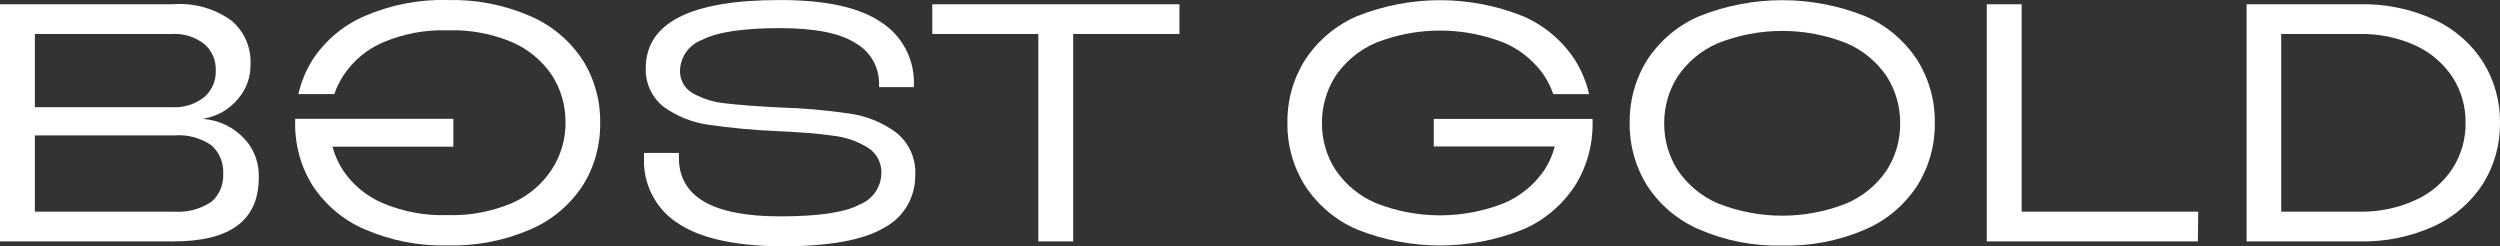
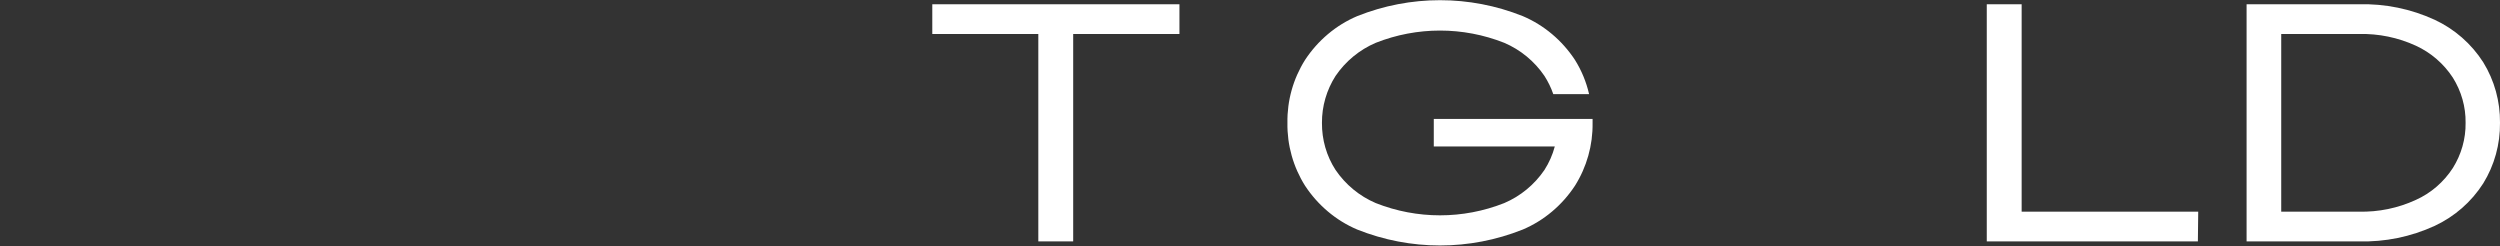
<svg xmlns="http://www.w3.org/2000/svg" width="284" height="28" viewBox="0 0 284 28" fill="none">
  <rect x="0" y="0" width="284" height="28" fill="#333333" stroke="none" />
  <g clip-path="url(#clip0_1430_30727)">
    <path d="M148.259 6.799C149.712 4.596 151.759 2.861 154.175 1.833C160.224 -0.583 166.945 -0.583 172.993 1.833C175.41 2.861 177.457 4.596 178.91 6.799C179.662 8 180.204 9.308 180.521 10.696H176.453C176.202 9.962 175.859 9.268 175.45 8.627C174.314 6.959 172.729 5.651 170.881 4.863C166.193 3.008 160.976 3.008 156.288 4.863C154.44 5.651 152.855 6.959 151.719 8.627C150.702 10.216 150.161 12.071 150.174 13.967C150.161 15.862 150.689 17.718 151.719 19.306C152.855 20.975 154.44 22.283 156.288 23.07C160.976 24.926 166.193 24.926 170.881 23.07C172.729 22.283 174.314 20.975 175.45 19.306C175.978 18.479 176.374 17.584 176.625 16.637H162.878V13.513H180.917V13.953C180.956 16.49 180.257 18.973 178.91 21.108C177.457 23.311 175.41 25.046 172.993 26.074C166.945 28.49 160.224 28.49 154.175 26.074C151.759 25.046 149.712 23.311 148.259 21.108C146.912 18.973 146.212 16.49 146.252 13.953C146.212 11.417 146.912 8.934 148.259 6.799Z" fill="white" />
-     <path d="M23.149 13.513C24.893 13.659 26.517 14.447 27.732 15.729C28.867 16.917 29.462 18.532 29.396 20.187C29.396 25.019 26.16 27.435 19.676 27.422H0V0.484H19.65C22.001 0.298 24.325 0.938 26.253 2.313C27.719 3.515 28.537 5.343 28.458 7.252C28.498 8.721 27.983 10.162 27.019 11.257C26.041 12.431 24.695 13.206 23.202 13.459L23.149 13.513ZM3.962 3.862V12.178H19.465C20.799 12.271 22.133 11.871 23.189 11.043C24.061 10.296 24.549 9.188 24.51 8.026C24.562 6.865 24.074 5.73 23.189 4.983C22.119 4.169 20.799 3.768 19.465 3.862H3.962ZM19.808 24.045C21.301 24.151 22.793 23.751 24.034 22.91C24.932 22.123 25.421 20.948 25.355 19.733C25.421 18.518 24.932 17.33 24.034 16.516C22.793 15.662 21.301 15.261 19.808 15.382H3.962V24.045H19.808Z" fill="white" />
-     <path d="M76.83 25.246C74.466 23.644 73.067 20.921 73.159 18.038V17.37H77.121V17.904C77.121 22.349 80.95 24.579 88.623 24.579C92.968 24.579 95.978 24.138 97.629 23.244C99.095 22.683 100.085 21.295 100.125 19.706C100.178 18.505 99.57 17.357 98.54 16.743C97.325 16.009 95.978 15.555 94.579 15.408C93.02 15.181 90.894 15.008 88.2 14.888C85.612 14.781 83.024 14.541 80.449 14.167C78.639 13.913 76.923 13.219 75.43 12.165C74.084 11.123 73.304 9.481 73.357 7.759C73.357 2.594 78.428 0.004 88.583 0.004C93.865 0.004 97.735 0.858 100.178 2.58C102.502 4.102 103.889 6.745 103.823 9.548V9.895H99.861V9.548C99.887 7.626 98.87 5.851 97.22 4.916C95.463 3.768 92.571 3.194 88.557 3.194C84.542 3.194 81.439 3.635 79.762 4.529C78.323 5.05 77.332 6.385 77.253 7.933C77.187 9.041 77.755 10.082 78.719 10.603C79.854 11.23 81.096 11.617 82.377 11.737C83.829 11.911 85.85 12.071 88.451 12.205C91.145 12.271 93.826 12.512 96.493 12.899C98.395 13.166 100.217 13.886 101.776 15.034C103.281 16.209 104.1 18.065 103.968 19.974C103.981 22.443 102.634 24.712 100.468 25.847C98.131 27.275 94.169 27.996 88.583 27.983C83.235 27.916 79.313 26.995 76.83 25.233V25.246Z" fill="white" />
    <path d="M121.914 27.422H117.953V3.862H105.909V0.485H133.984V3.862H121.914V27.422Z" fill="white" />
-     <path d="M193.053 26.074C190.636 25.046 188.576 23.311 187.124 21.108C185.79 18.973 185.09 16.49 185.13 13.953C185.09 11.417 185.79 8.934 187.124 6.799C188.576 4.596 190.636 2.861 193.053 1.833C199.101 -0.583 205.823 -0.583 211.871 1.833C214.288 2.861 216.334 4.596 217.787 6.799C219.134 8.934 219.834 11.417 219.794 13.953C219.834 16.49 219.134 18.973 217.787 21.108C216.334 23.311 214.288 25.046 211.871 26.074C208.9 27.355 205.691 27.983 202.455 27.889C199.233 27.983 196.024 27.355 193.053 26.074ZM209.758 23.11C211.607 22.323 213.191 21.015 214.327 19.346C215.344 17.758 215.885 15.902 215.859 14.007C215.872 12.111 215.344 10.256 214.327 8.667C213.191 6.999 211.607 5.691 209.758 4.903C205.07 3.048 199.854 3.048 195.166 4.903C193.317 5.691 191.732 6.999 190.597 8.667C189.58 10.256 189.038 12.111 189.052 14.007C189.038 15.902 189.567 17.758 190.597 19.346C191.732 21.015 193.317 22.323 195.166 23.11C199.854 24.966 205.07 24.966 209.758 23.11Z" fill="white" />
    <path d="M249.679 27.422H225.697V0.485H229.659V24.045H249.718L249.679 27.422Z" fill="white" />
    <path d="M255.212 27.422V0.485H267.969C270.94 0.405 273.871 1.005 276.579 2.247C278.837 3.301 280.752 4.97 282.099 7.079C283.366 9.135 284.027 11.524 284 13.953C284.027 16.383 283.366 18.772 282.099 20.828C280.752 22.937 278.837 24.606 276.579 25.66C273.871 26.902 270.94 27.502 267.969 27.422H255.212ZM267.969 24.045C270.2 24.098 272.406 23.645 274.439 22.71C276.156 21.936 277.609 20.681 278.639 19.093C279.603 17.558 280.118 15.769 280.091 13.953C280.118 12.138 279.603 10.349 278.639 8.814C277.609 7.239 276.156 5.984 274.453 5.197C272.419 4.262 270.213 3.808 267.982 3.862H259.147V24.045H267.969Z" fill="white" />
-     <path d="M66.173 6.798C64.721 4.596 62.661 2.861 60.244 1.833C57.273 0.538 54.064 -0.076 50.842 0.004C47.619 -0.089 44.41 0.538 41.439 1.819C39.023 2.847 36.962 4.583 35.51 6.785C34.757 7.986 34.216 9.295 33.899 10.683H37.979C38.23 9.949 38.574 9.255 38.983 8.614C40.105 6.905 41.703 5.57 43.578 4.783C45.889 3.822 48.372 3.354 50.868 3.448C53.364 3.354 55.846 3.822 58.157 4.783C59.993 5.57 61.578 6.879 62.7 8.547C63.717 10.136 64.258 11.991 64.245 13.887C64.258 15.782 63.73 17.637 62.7 19.226C61.578 20.948 59.98 22.296 58.105 23.097C55.794 24.058 53.311 24.525 50.815 24.432C48.319 24.525 45.837 24.058 43.526 23.097C41.677 22.323 40.079 21.015 38.956 19.333C38.428 18.505 38.019 17.611 37.768 16.663H51.502V13.499H33.529V13.94C33.489 16.476 34.176 18.959 35.523 21.095C36.976 23.297 39.036 25.033 41.452 26.061C44.424 27.342 47.633 27.969 50.855 27.876C54.077 27.969 57.286 27.342 60.257 26.061C62.674 25.033 64.734 23.297 66.186 21.095C67.533 18.959 68.22 16.476 68.18 13.94C68.22 11.404 67.52 8.921 66.173 6.785V6.798Z" fill="white" />
  </g>
  <defs>
    <clipPath id="clip0_1430_30727">
      <rect width="284" height="28" fill="white" />
    </clipPath>
  </defs>
</svg>